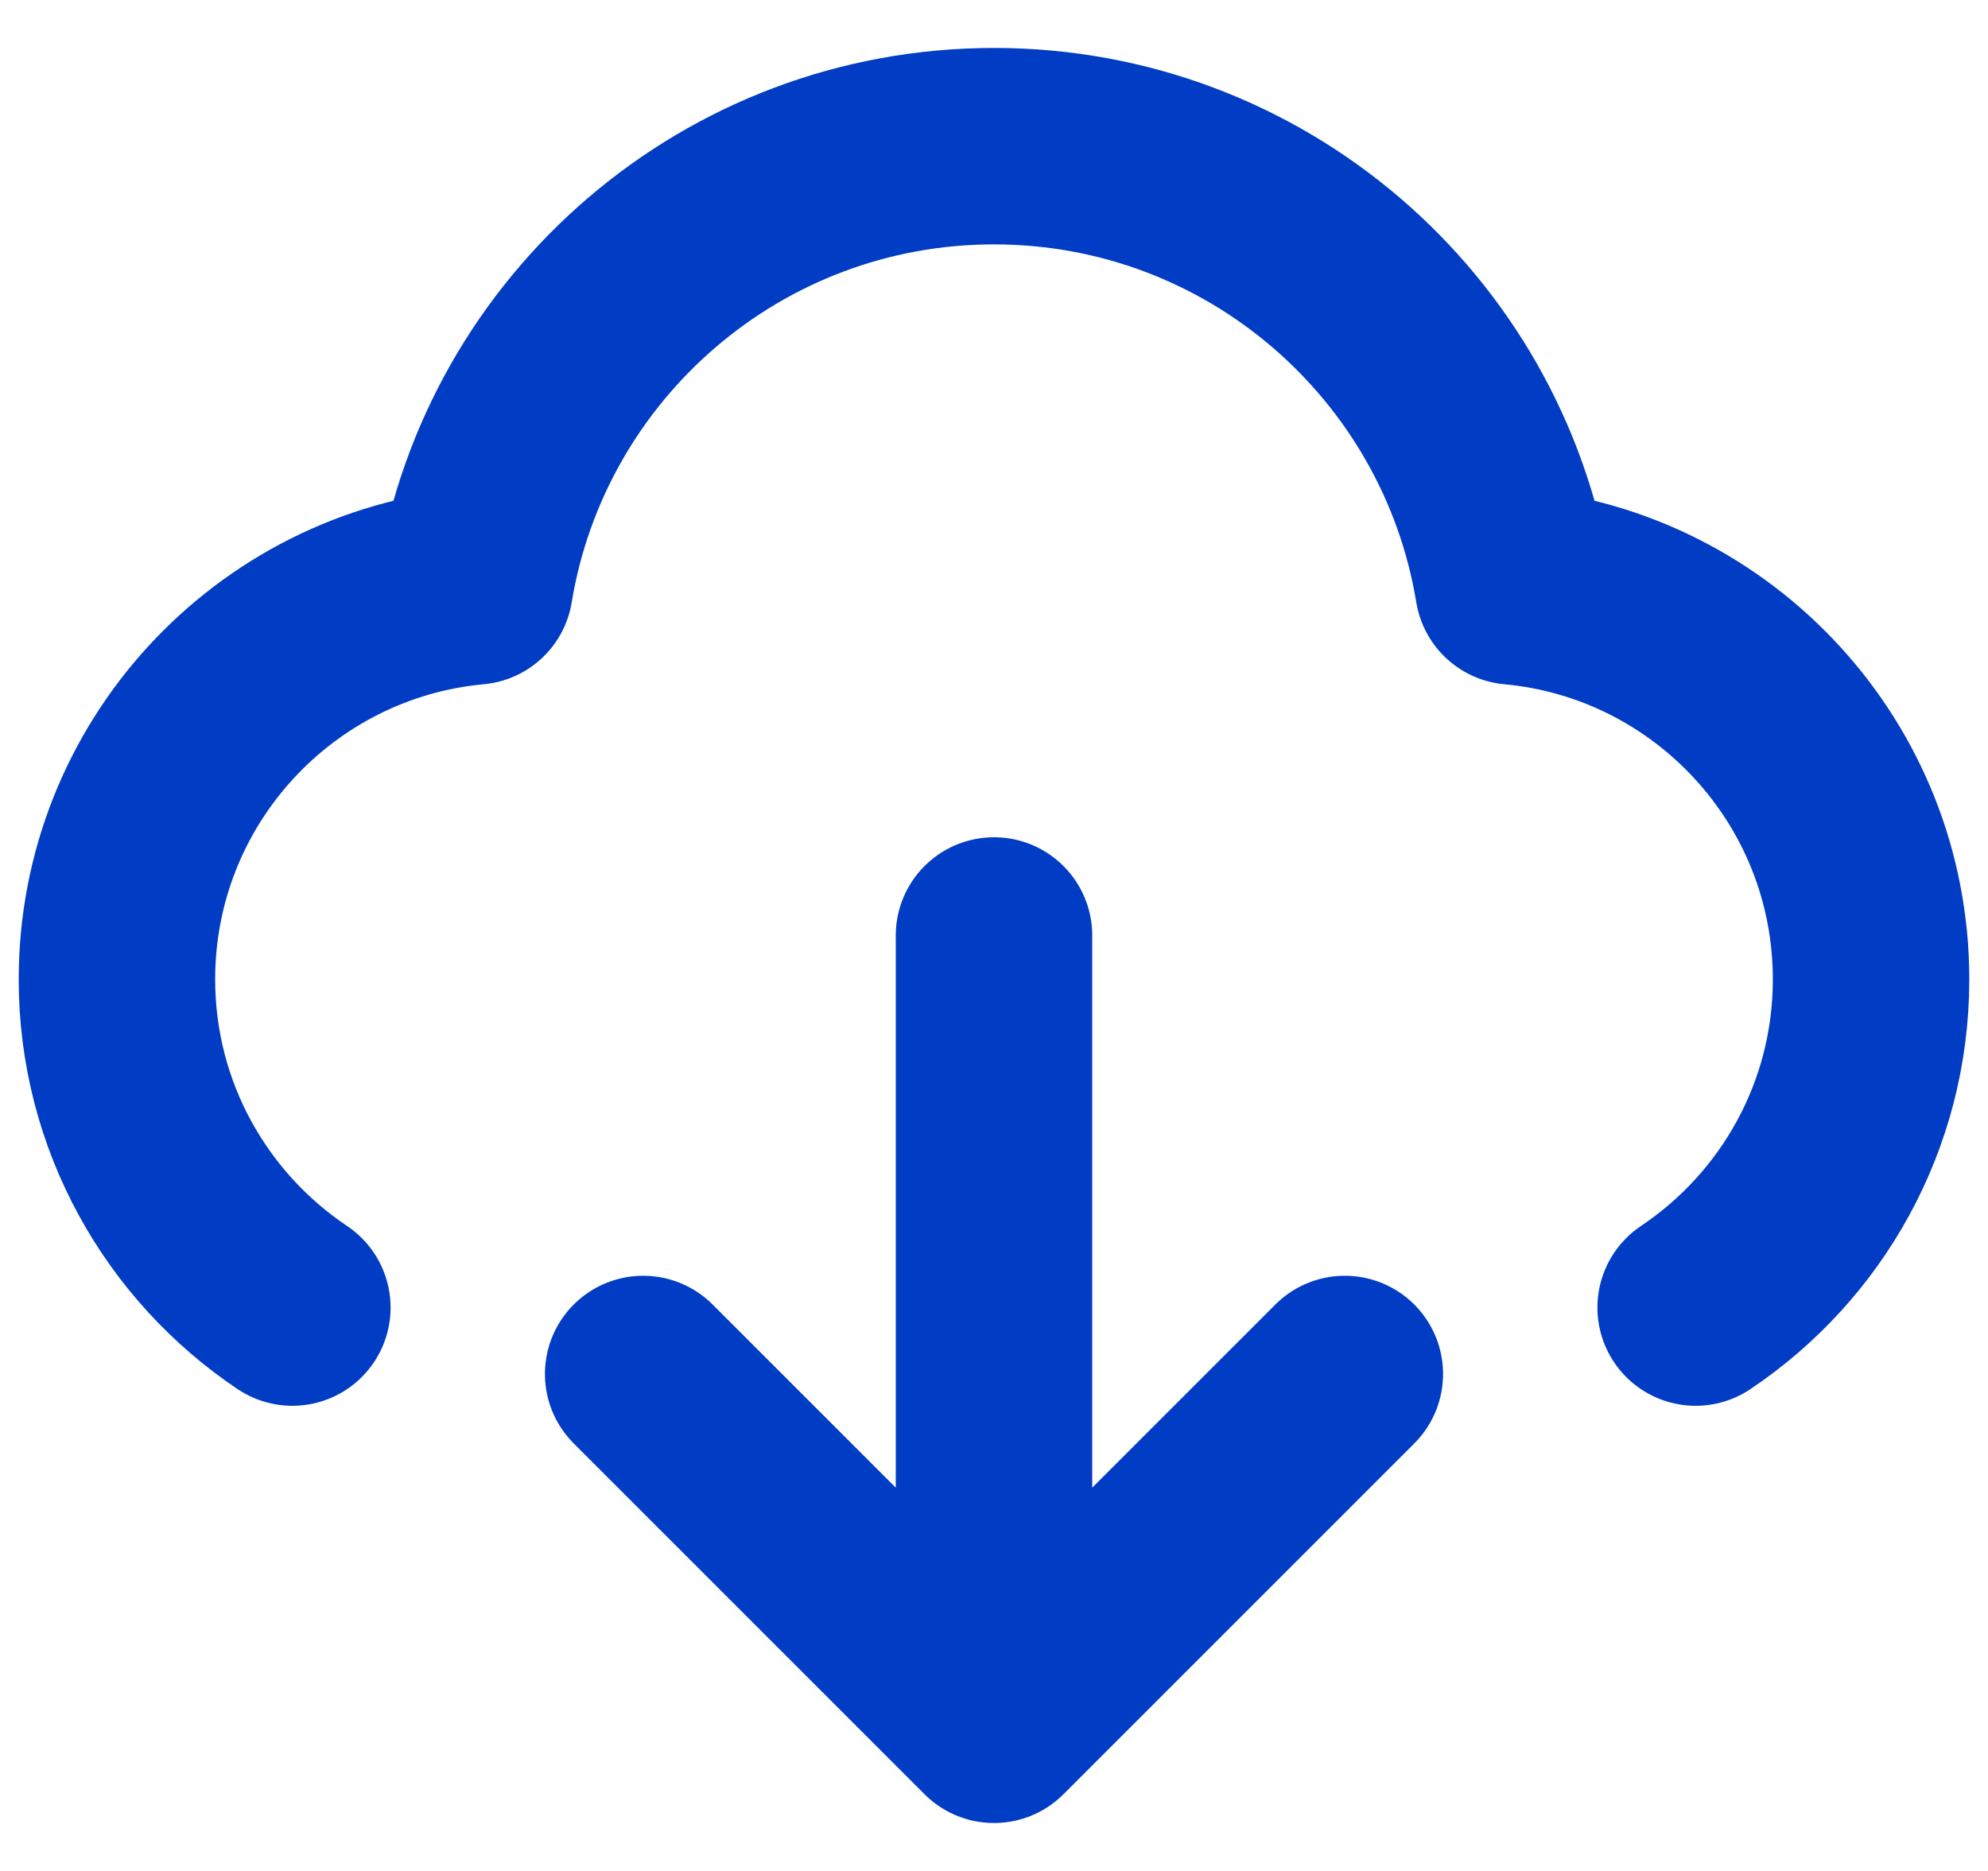
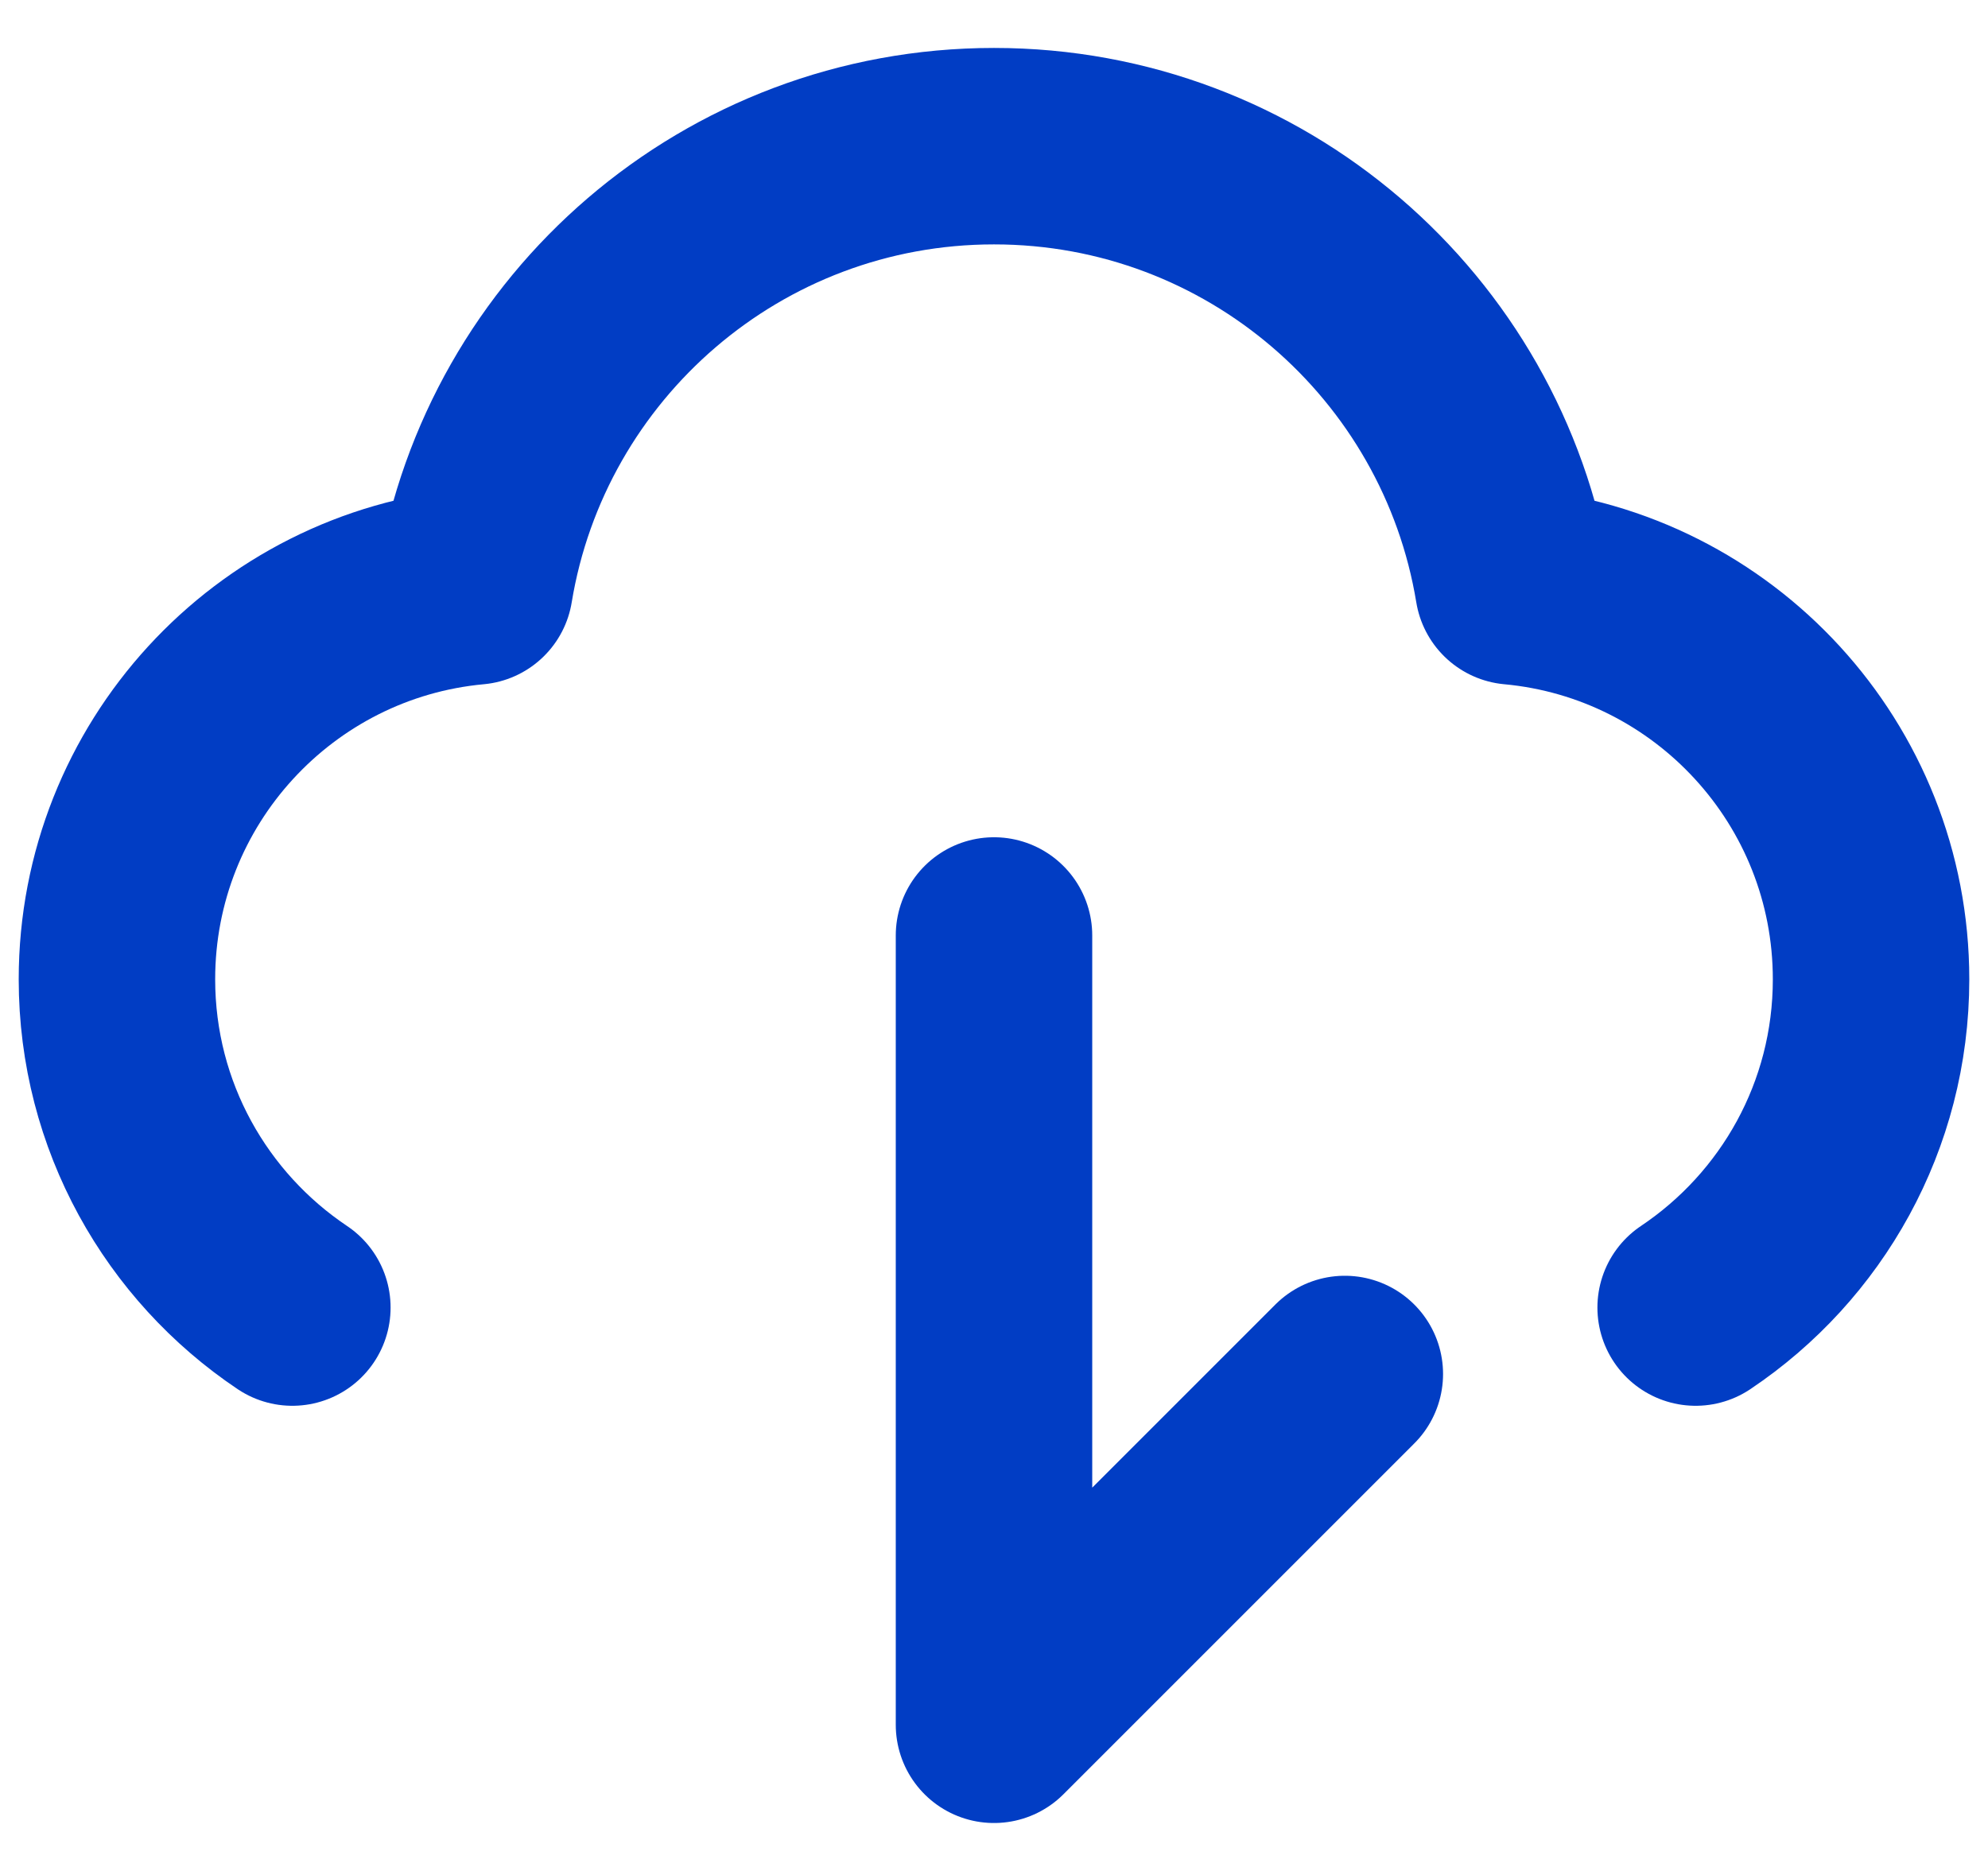
<svg xmlns="http://www.w3.org/2000/svg" width="17" height="16" viewBox="0 0 17 16" fill="none">
-   <path d="M2.5 11.182C1.596 10.576 1 9.545 1 8.375C1 6.617 2.344 5.173 4.06 5.015C4.411 2.879 6.265 1.25 8.5 1.25C10.735 1.25 12.589 2.879 12.94 5.015C14.656 5.173 16 6.617 16 8.375C16 9.545 15.405 10.576 14.5 11.182M5.5 11.75L8.5 14.75M8.5 14.75L11.5 11.75M8.5 14.75V8" stroke="#013DC4" stroke-width="1.68" stroke-linecap="round" stroke-linejoin="round" />
+   <path d="M2.5 11.182C1.596 10.576 1 9.545 1 8.375C1 6.617 2.344 5.173 4.06 5.015C4.411 2.879 6.265 1.25 8.5 1.25C10.735 1.25 12.589 2.879 12.94 5.015C14.656 5.173 16 6.617 16 8.375C16 9.545 15.405 10.576 14.5 11.182M5.5 11.75M8.5 14.75L11.5 11.75M8.5 14.75V8" stroke="#013DC4" stroke-width="1.68" stroke-linecap="round" stroke-linejoin="round" />
</svg>